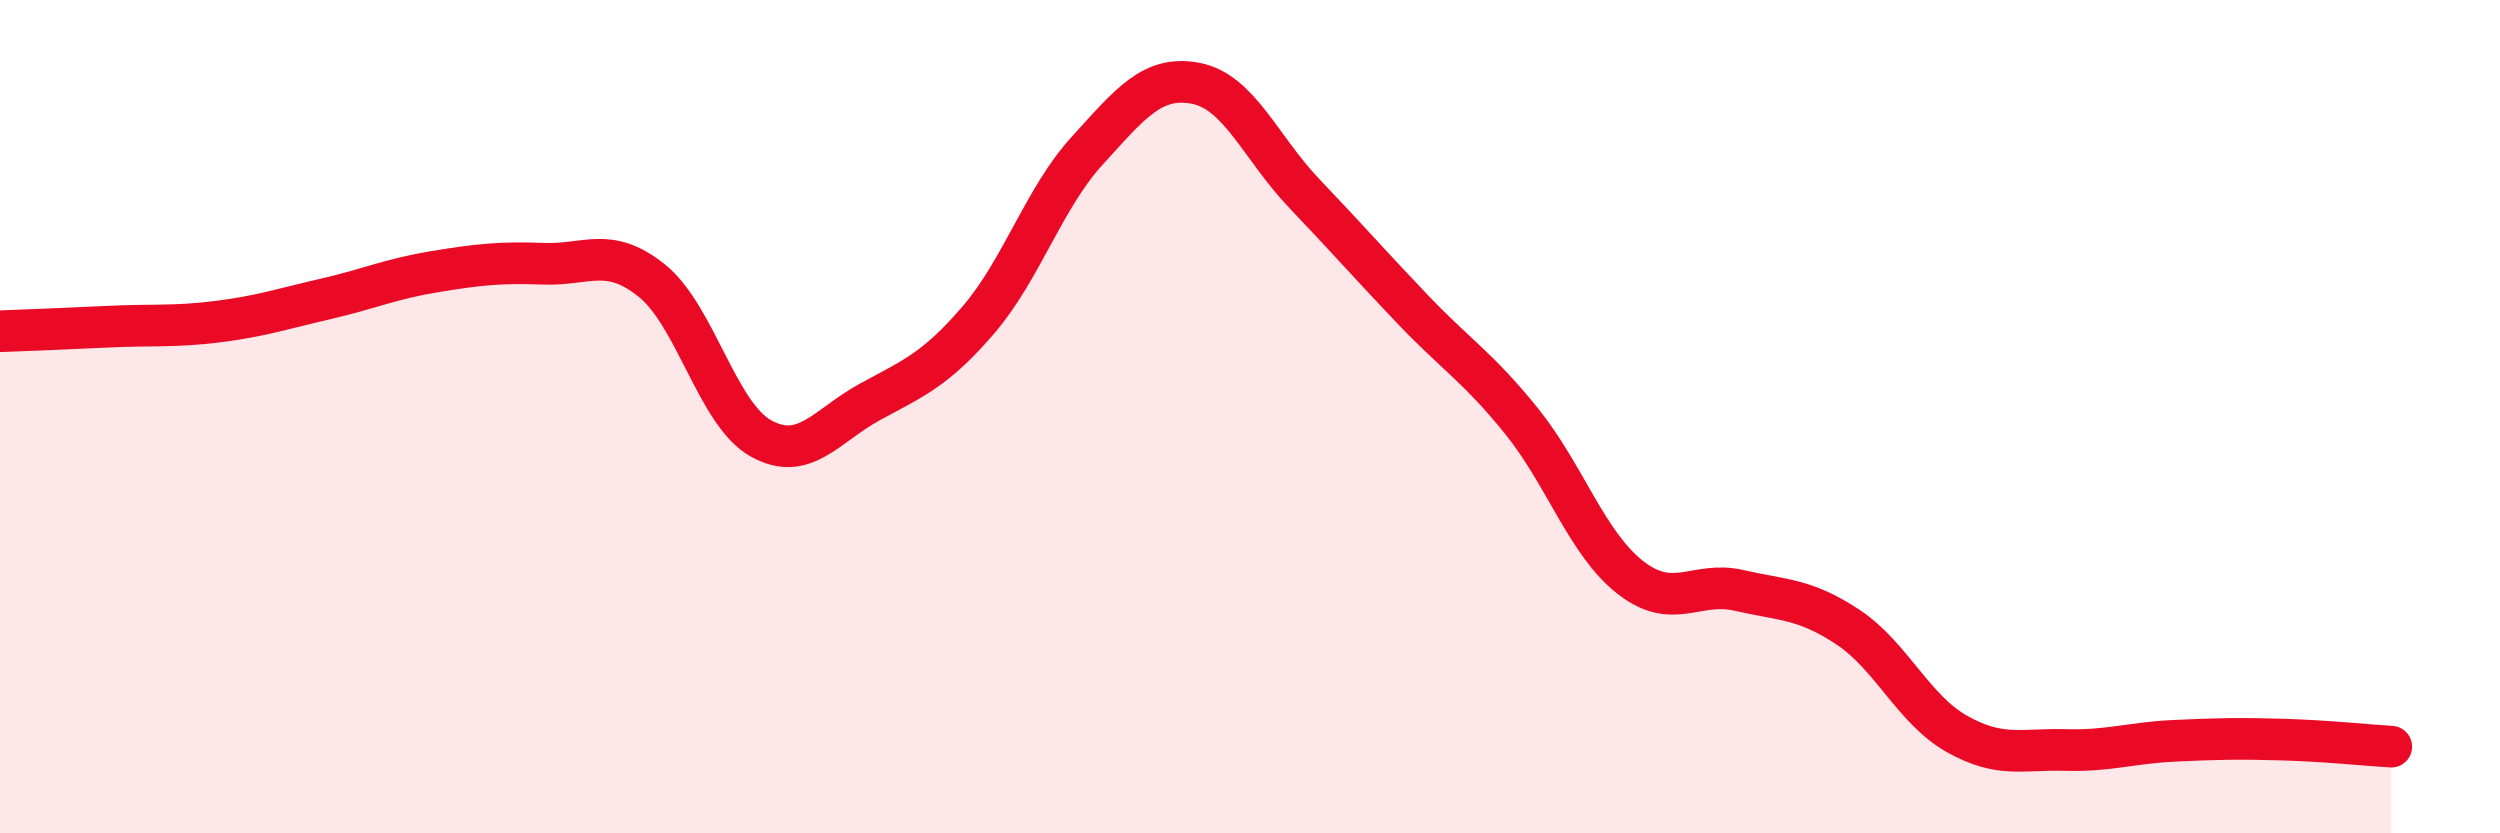
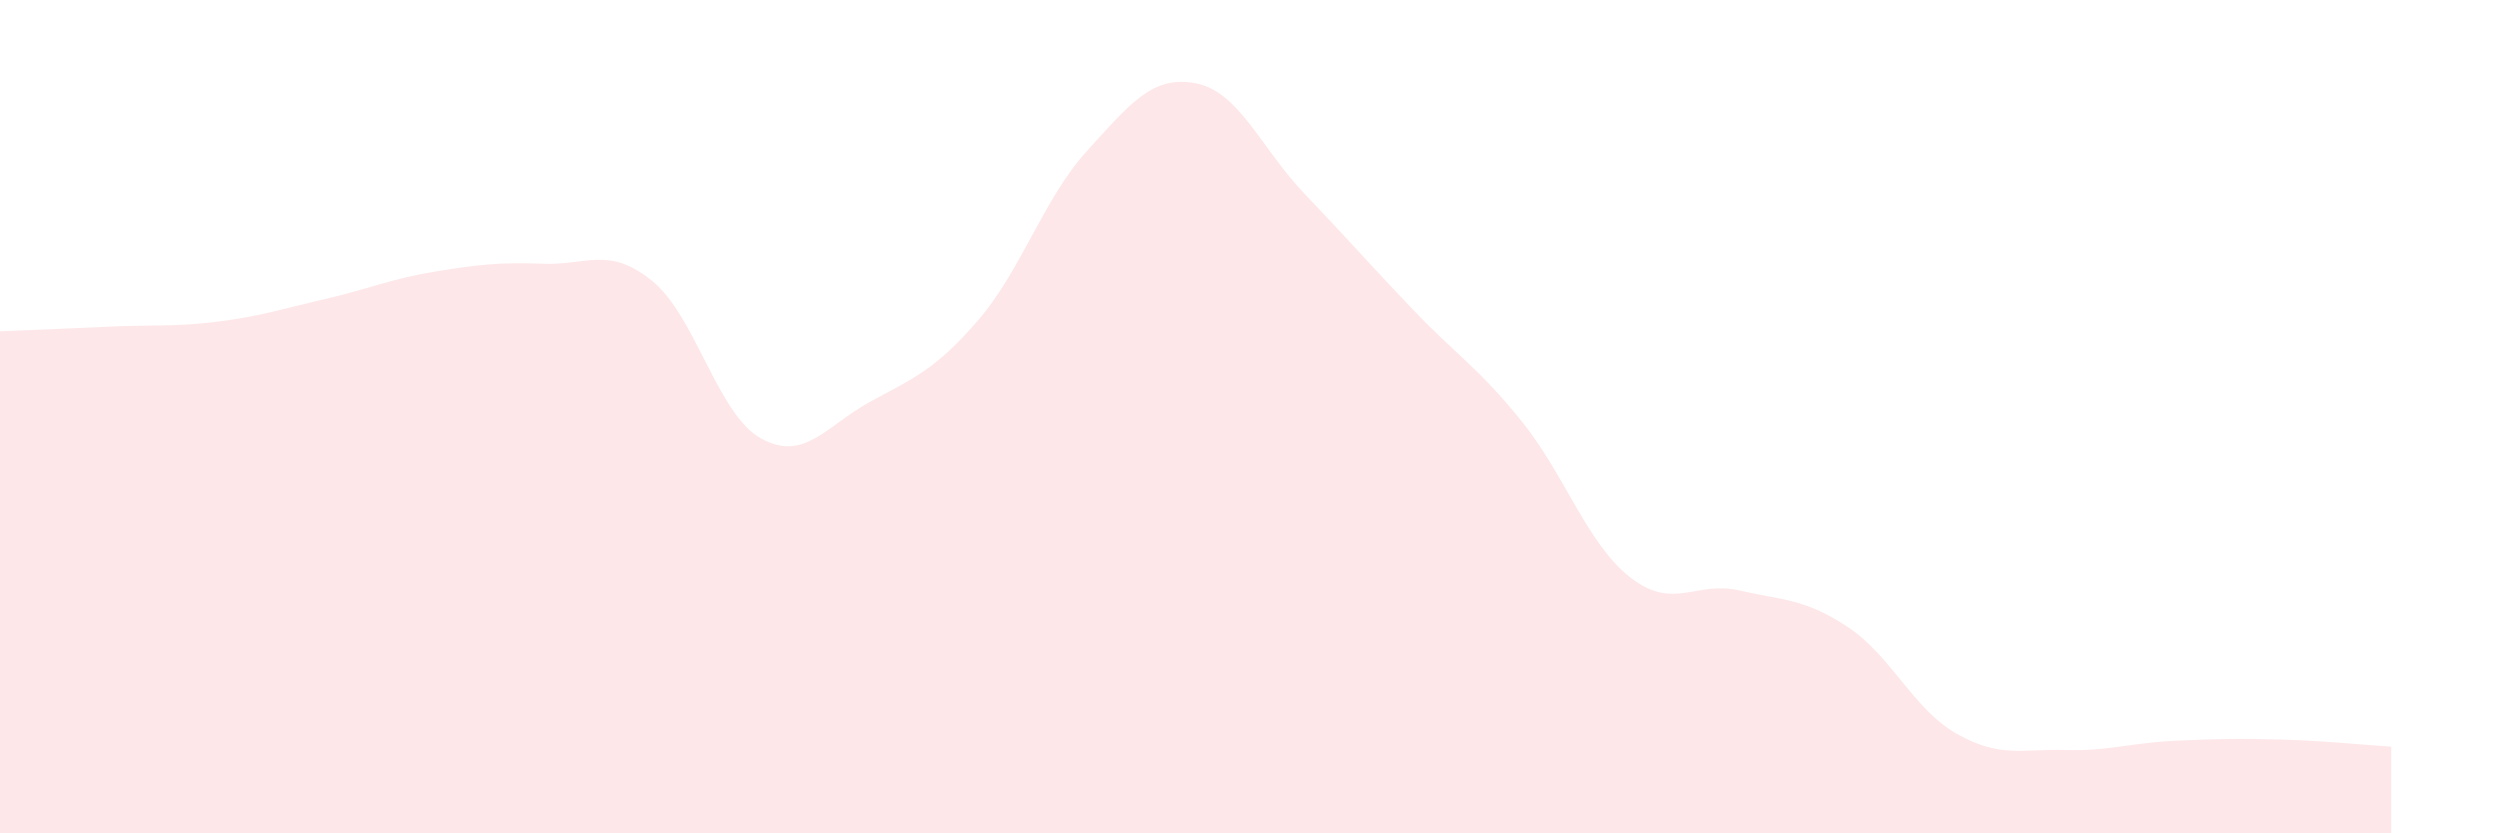
<svg xmlns="http://www.w3.org/2000/svg" width="60" height="20" viewBox="0 0 60 20">
  <path d="M 0,7.95 C 0.52,7.93 1.57,7.89 2.61,7.84 C 3.65,7.79 4.18,7.85 5.22,7.72 C 6.26,7.59 6.79,7.41 7.83,7.17 C 8.87,6.93 9.39,6.69 10.43,6.52 C 11.47,6.35 12,6.29 13.04,6.33 C 14.08,6.37 14.61,5.9 15.65,6.74 C 16.69,7.58 17.22,9.94 18.26,10.52 C 19.3,11.1 19.83,10.22 20.87,9.65 C 21.91,9.08 22.44,8.89 23.48,7.68 C 24.52,6.47 25.05,4.76 26.09,3.62 C 27.13,2.48 27.66,1.8 28.7,2 C 29.74,2.2 30.26,3.55 31.3,4.64 C 32.34,5.73 32.87,6.34 33.91,7.43 C 34.95,8.52 35.48,8.82 36.52,10.11 C 37.56,11.4 38.09,13.05 39.13,13.86 C 40.17,14.67 40.7,13.93 41.74,14.17 C 42.78,14.41 43.31,14.36 44.35,15.05 C 45.39,15.74 45.92,17.02 46.96,17.61 C 48,18.2 48.53,17.97 49.57,18 C 50.61,18.03 51.13,17.83 52.17,17.78 C 53.21,17.73 53.74,17.72 54.78,17.75 C 55.82,17.78 56.87,17.89 57.39,17.92L57.39 20L0 20Z" fill="#EB0A25" opacity="0.1" stroke-linecap="round" stroke-linejoin="round" />
-   <path d="M 0,7.95 C 0.52,7.93 1.57,7.89 2.61,7.84 C 3.65,7.79 4.18,7.85 5.22,7.72 C 6.26,7.59 6.79,7.41 7.83,7.17 C 8.87,6.93 9.39,6.69 10.43,6.52 C 11.47,6.35 12,6.29 13.04,6.33 C 14.08,6.37 14.61,5.9 15.65,6.74 C 16.69,7.58 17.22,9.94 18.26,10.52 C 19.3,11.1 19.83,10.22 20.87,9.65 C 21.91,9.08 22.44,8.89 23.48,7.68 C 24.52,6.47 25.05,4.76 26.09,3.62 C 27.13,2.48 27.66,1.8 28.7,2 C 29.74,2.2 30.26,3.55 31.3,4.64 C 32.34,5.73 32.87,6.34 33.91,7.43 C 34.95,8.52 35.48,8.82 36.52,10.11 C 37.56,11.4 38.09,13.05 39.13,13.86 C 40.17,14.67 40.7,13.93 41.74,14.17 C 42.78,14.41 43.31,14.36 44.35,15.05 C 45.39,15.74 45.92,17.02 46.96,17.61 C 48,18.2 48.53,17.97 49.57,18 C 50.61,18.03 51.13,17.83 52.17,17.78 C 53.21,17.73 53.74,17.72 54.78,17.75 C 55.82,17.78 56.87,17.89 57.39,17.92" stroke="#EB0A25" stroke-width="1" fill="none" stroke-linecap="round" stroke-linejoin="round" />
</svg>